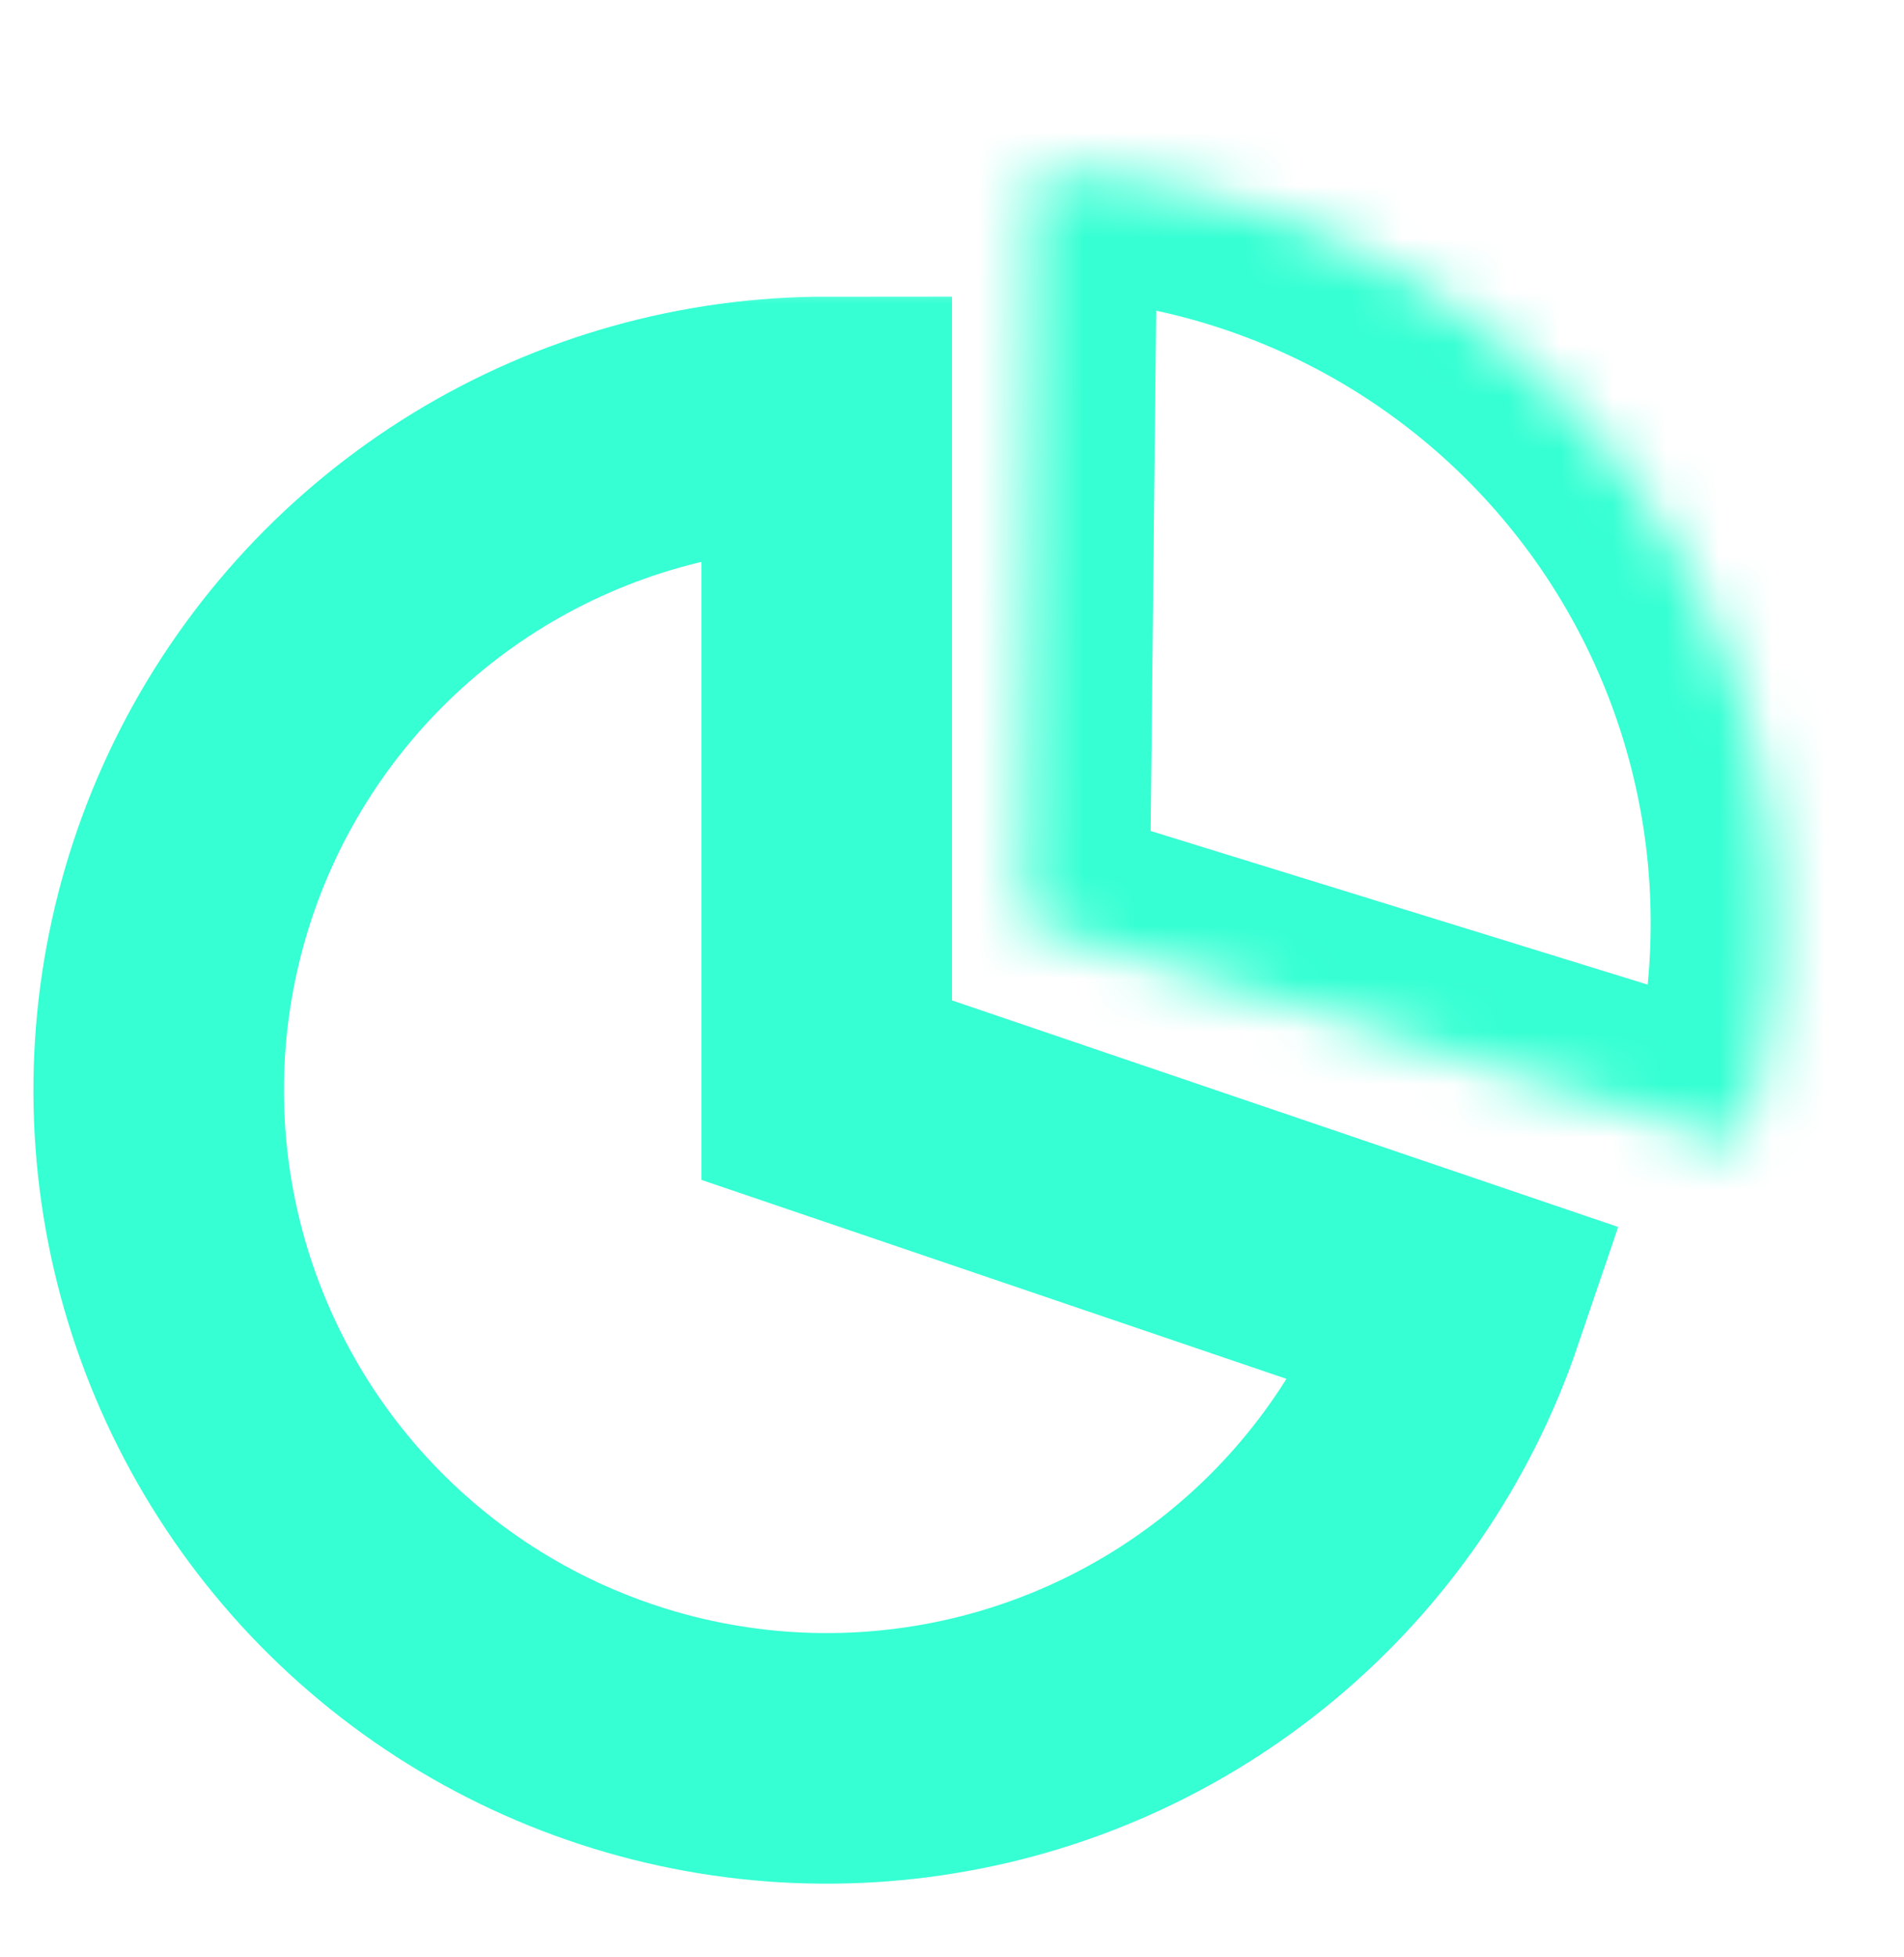
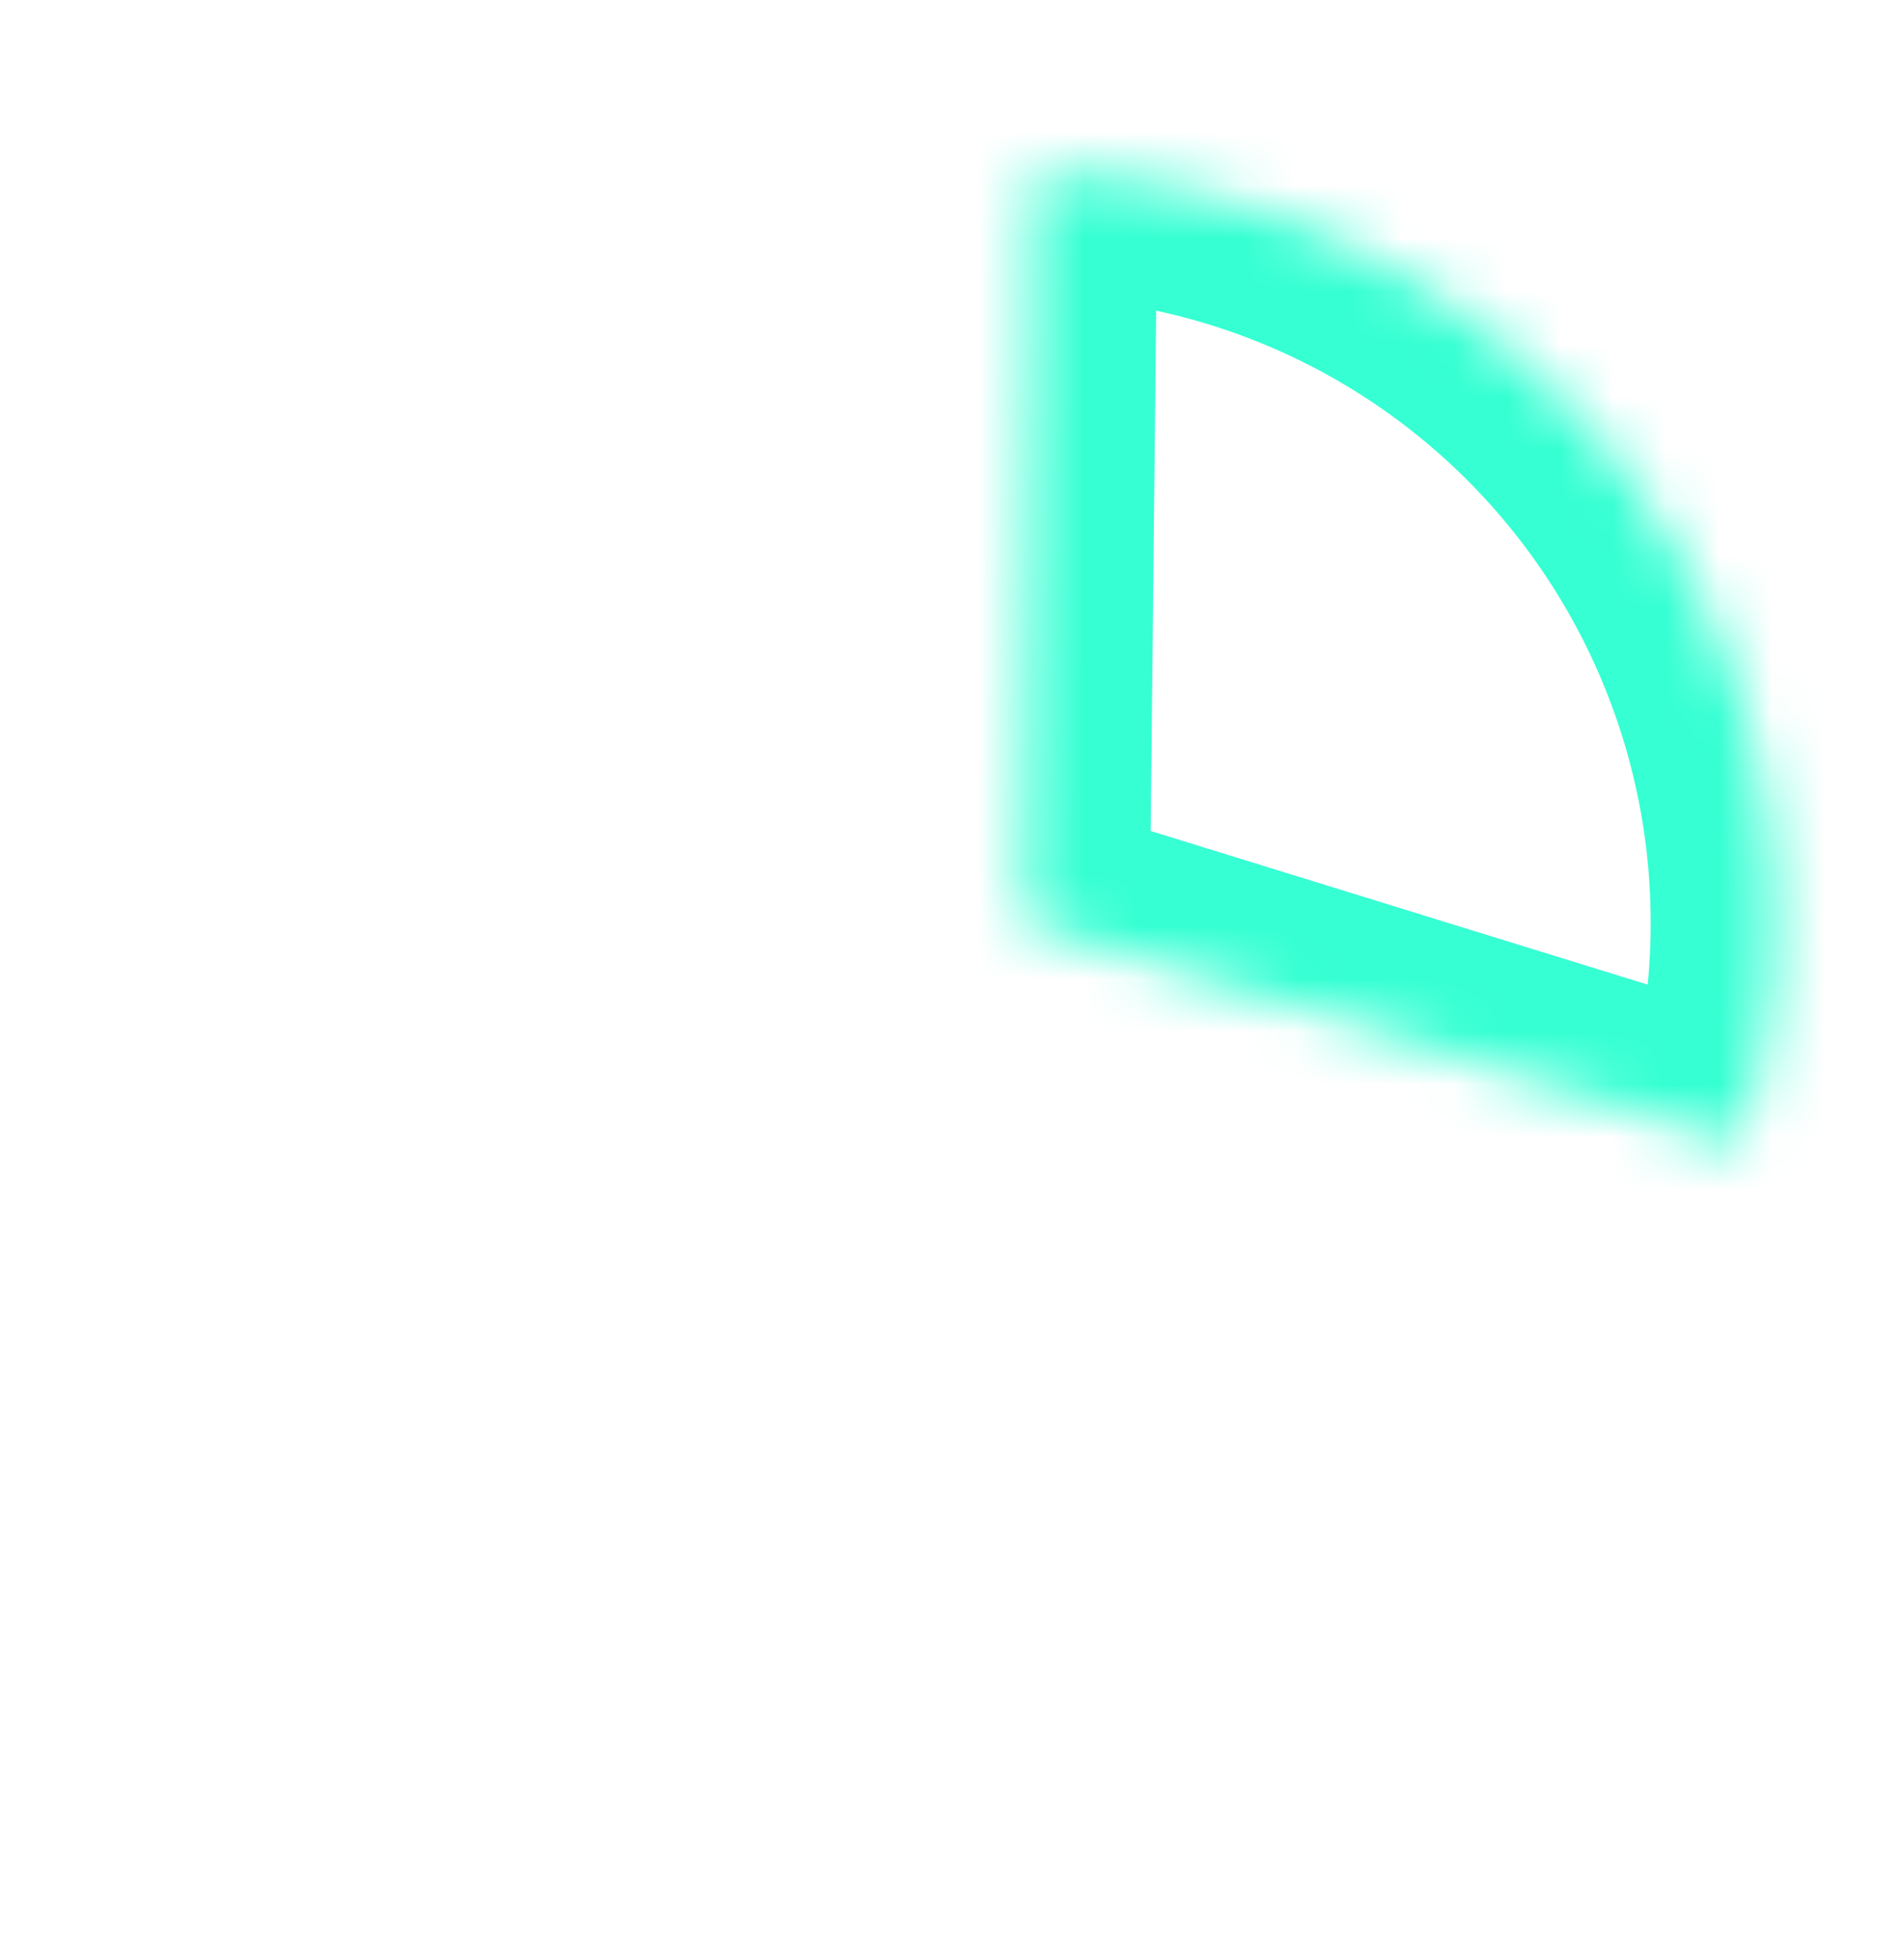
<svg xmlns="http://www.w3.org/2000/svg" width="36" height="37" viewBox="0 0 36 37" fill="none">
  <mask id="path-1-outside-1_531_3028" maskUnits="userSpaceOnUse" x="-1.22392e-06" y="5.239" width="31" height="31" fill="black">
-     <rect fill="white" x="-1.22392e-06" y="5.239" width="31" height="31" />
    <path d="M15.632 7.976C13.309 7.976 11.032 8.616 9.05 9.826C7.068 11.037 5.458 12.77 4.396 14.835C3.335 16.901 2.864 19.219 3.034 21.535C3.204 23.851 4.01 26.075 5.362 27.963C6.714 29.851 8.561 31.33 10.699 32.236C12.837 33.143 15.183 33.443 17.48 33.103C19.778 32.764 21.937 31.797 23.72 30.31C25.504 28.823 26.843 26.873 27.591 24.674L15.632 20.608L15.632 7.976Z" />
  </mask>
-   <path d="M15.632 7.976C13.309 7.976 11.032 8.616 9.05 9.826C7.068 11.037 5.458 12.77 4.396 14.835C3.335 16.901 2.864 19.219 3.034 21.535C3.204 23.851 4.01 26.075 5.362 27.963C6.714 29.851 8.561 31.33 10.699 32.236C12.837 33.143 15.183 33.443 17.48 33.103C19.778 32.764 21.937 31.797 23.72 30.31C25.504 28.823 26.843 26.873 27.591 24.674L15.632 20.608L15.632 7.976Z" stroke="#35FFD3" stroke-width="4.737" mask="url(#path-1-outside-1_531_3028)" />
  <mask id="path-2-inside-2_531_3028" fill="white">
    <path d="M32.946 21.646C33.599 19.532 33.749 17.295 33.386 15.112C33.022 12.93 32.153 10.863 30.849 9.075C29.545 7.288 27.842 5.829 25.875 4.816C23.908 3.803 21.731 3.264 19.519 3.24L19.369 17.45L32.946 21.646Z" />
  </mask>
  <path d="M32.946 21.646C33.599 19.532 33.749 17.295 33.386 15.112C33.022 12.93 32.153 10.863 30.849 9.075C29.545 7.288 27.842 5.829 25.875 4.816C23.908 3.803 21.731 3.264 19.519 3.24L19.369 17.45L32.946 21.646Z" stroke="#35FFD3" stroke-width="4.737" mask="url(#path-2-inside-2_531_3028)" />
</svg>